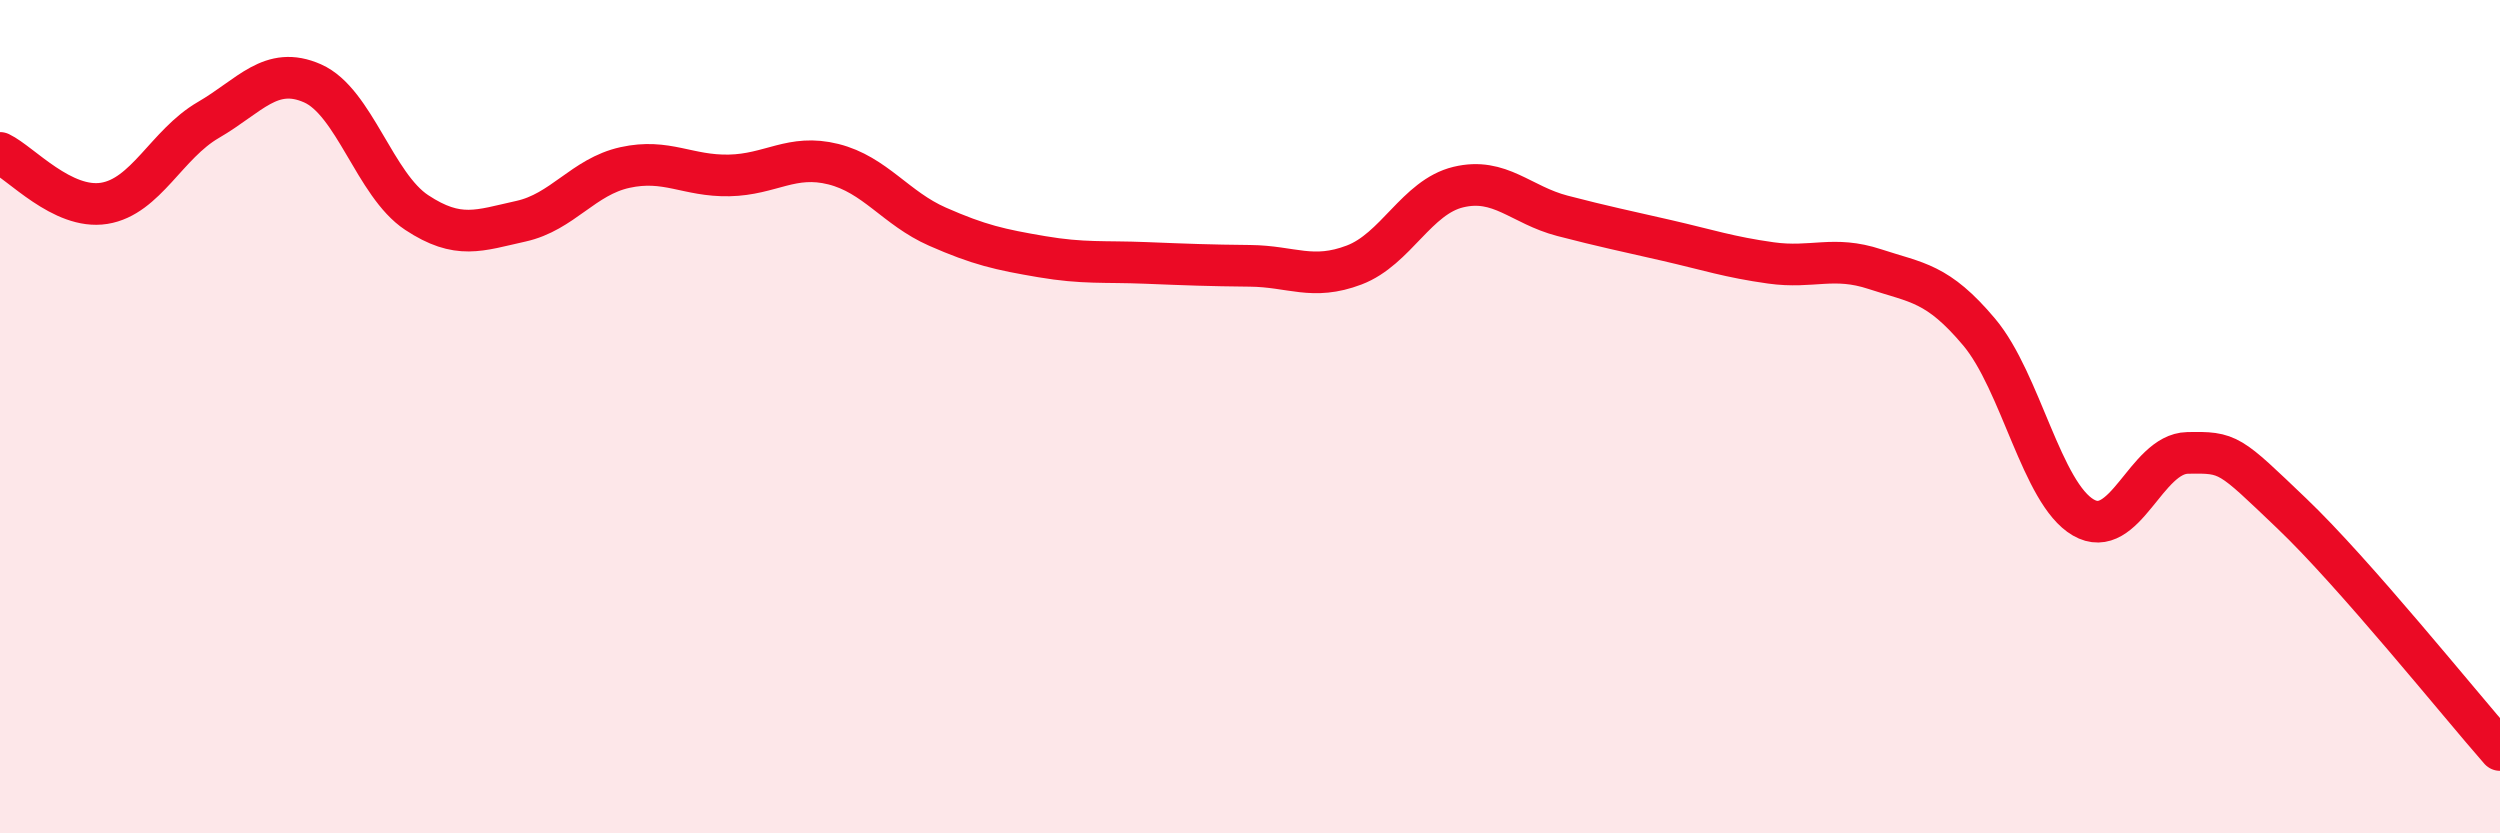
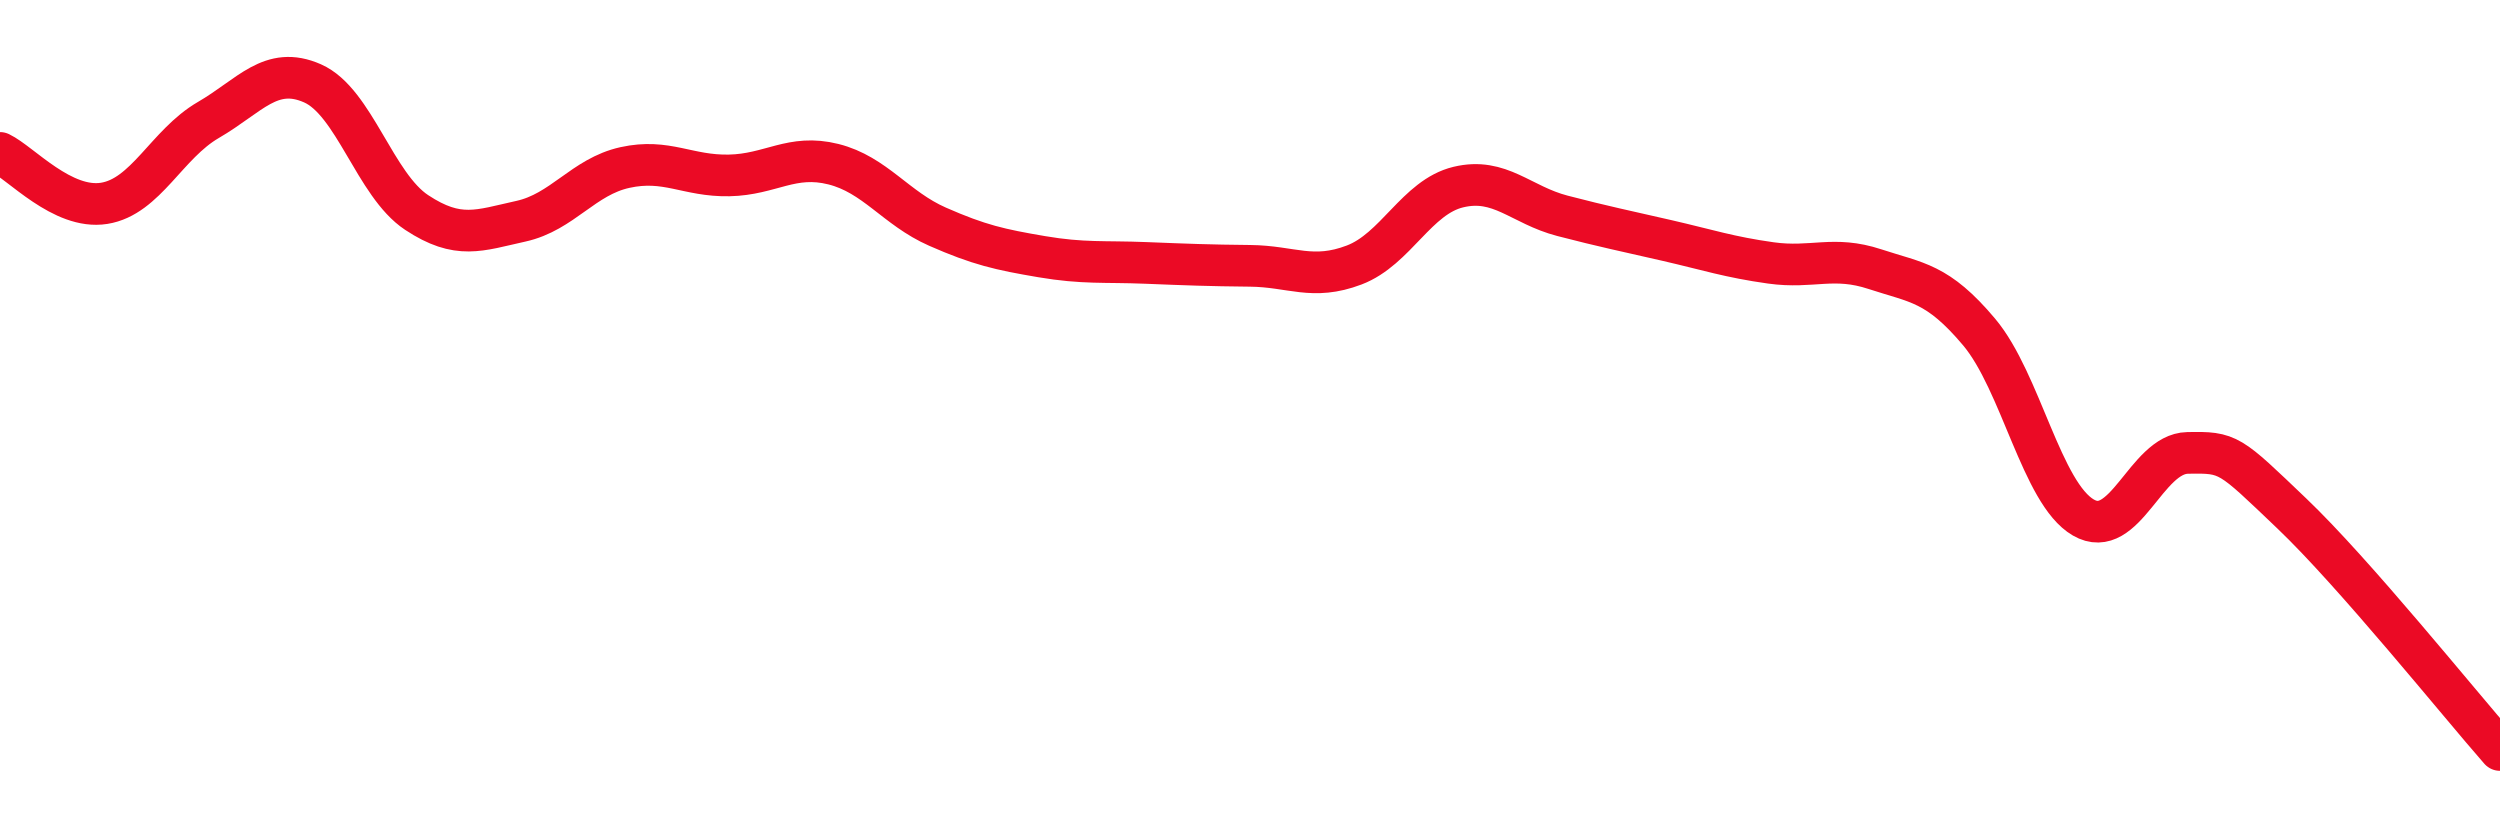
<svg xmlns="http://www.w3.org/2000/svg" width="60" height="20" viewBox="0 0 60 20">
-   <path d="M 0,3.67 C 0.5,3.91 1.5,5.04 2.5,4.88 C 3.5,4.72 4,3.46 5,2.88 C 6,2.3 6.5,1.56 7.5,2 C 8.5,2.44 9,4.44 10,5.1 C 11,5.76 11.5,5.53 12.5,5.31 C 13.5,5.09 14,4.24 15,4.02 C 16,3.8 16.5,4.23 17.5,4.21 C 18.5,4.19 19,3.69 20,3.94 C 21,4.19 21.5,5 22.5,5.44 C 23.5,5.88 24,5.99 25,6.16 C 26,6.33 26.5,6.27 27.5,6.31 C 28.5,6.35 29,6.37 30,6.38 C 31,6.39 31.5,6.74 32.5,6.36 C 33.5,5.98 34,4.73 35,4.49 C 36,4.25 36.5,4.92 37.5,5.18 C 38.5,5.44 39,5.54 40,5.77 C 41,6 41.5,6.17 42.5,6.31 C 43.5,6.45 44,6.13 45,6.46 C 46,6.79 46.5,6.78 47.5,7.97 C 48.5,9.16 49,11.84 50,12.42 C 51,13 51.5,10.89 52.5,10.87 C 53.5,10.85 53.5,10.89 55,12.32 C 56.5,13.75 59,16.86 60,18L60 20L0 20Z" fill="#EB0A25" opacity="0.1" stroke-linecap="round" stroke-linejoin="round" />
  <path d="M 0,3.67 C 0.5,3.91 1.5,5.04 2.5,4.88 C 3.5,4.72 4,3.46 5,2.88 C 6,2.3 6.5,1.56 7.5,2 C 8.5,2.44 9,4.44 10,5.1 C 11,5.76 11.5,5.53 12.5,5.31 C 13.5,5.09 14,4.24 15,4.02 C 16,3.8 16.5,4.23 17.5,4.21 C 18.5,4.19 19,3.69 20,3.94 C 21,4.19 21.5,5 22.5,5.44 C 23.5,5.88 24,5.99 25,6.16 C 26,6.33 26.5,6.27 27.5,6.31 C 28.5,6.35 29,6.37 30,6.38 C 31,6.39 31.5,6.74 32.5,6.36 C 33.5,5.98 34,4.73 35,4.49 C 36,4.25 36.5,4.92 37.5,5.18 C 38.5,5.44 39,5.54 40,5.77 C 41,6 41.5,6.17 42.5,6.31 C 43.5,6.45 44,6.13 45,6.46 C 46,6.79 46.5,6.78 47.5,7.97 C 48.5,9.16 49,11.84 50,12.42 C 51,13 51.5,10.89 52.5,10.87 C 53.5,10.85 53.5,10.89 55,12.32 C 56.5,13.75 59,16.86 60,18" stroke="#EB0A25" stroke-width="1" fill="none" stroke-linecap="round" stroke-linejoin="round" />
</svg>